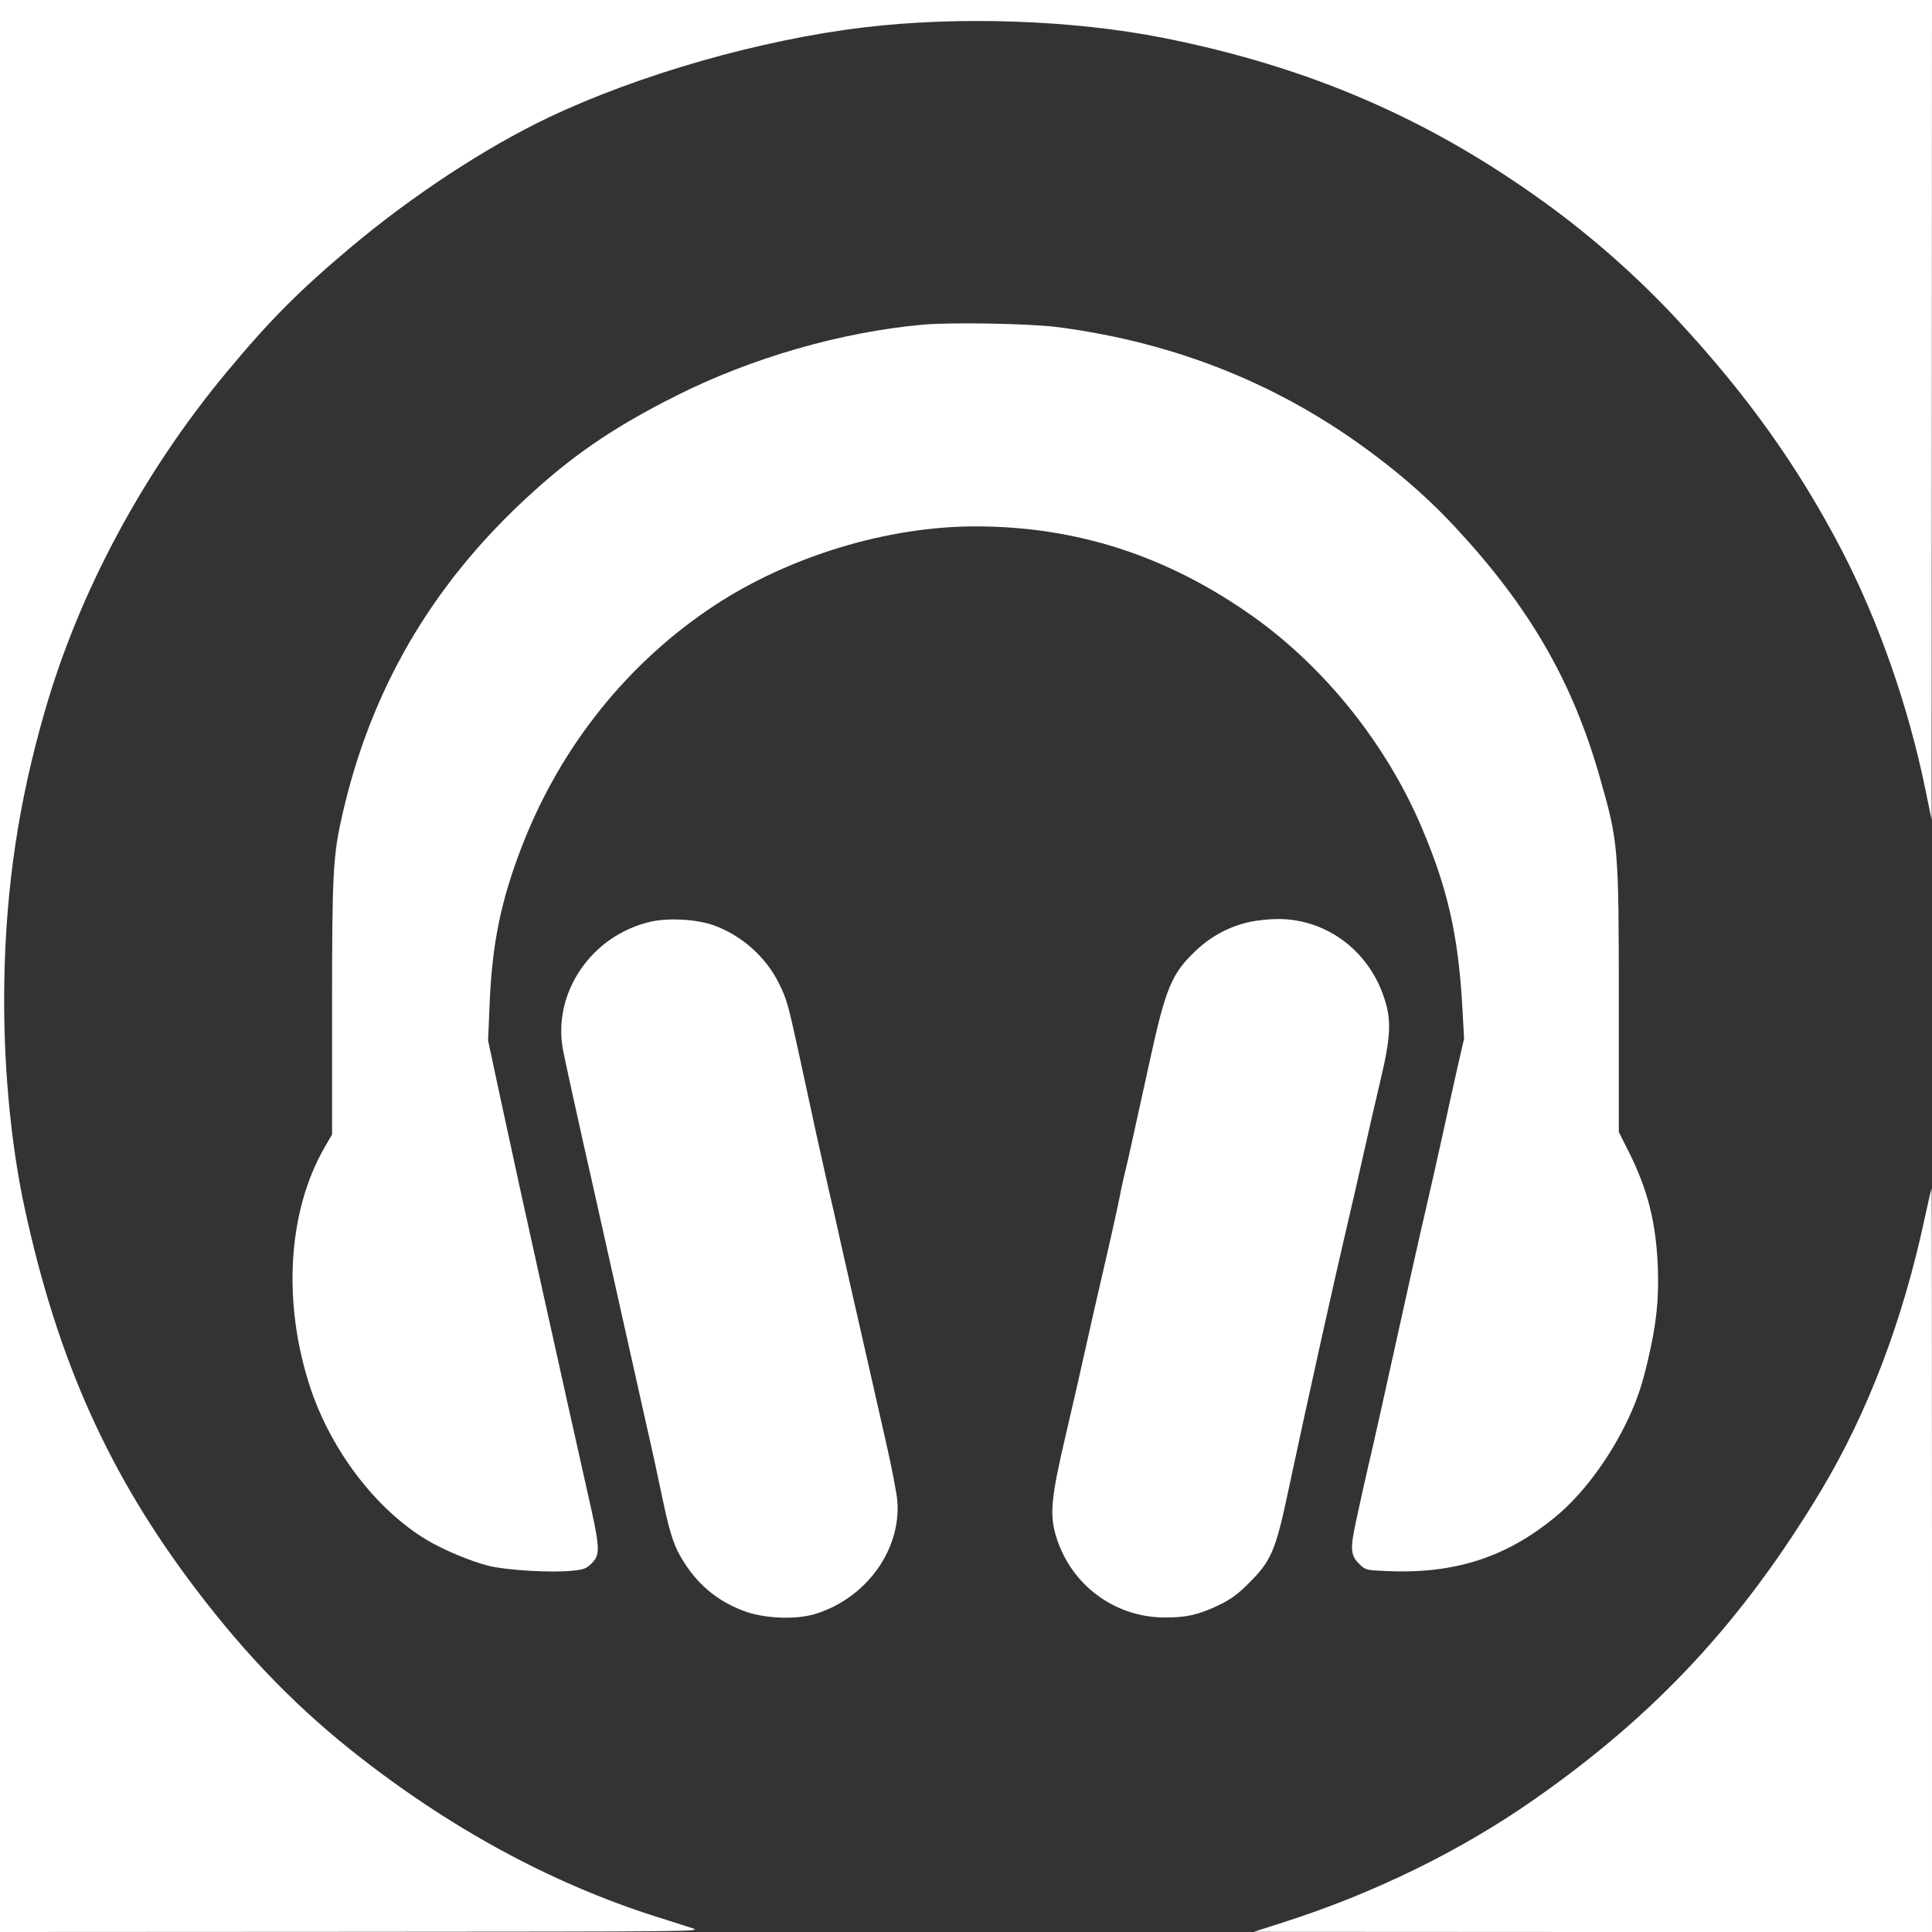
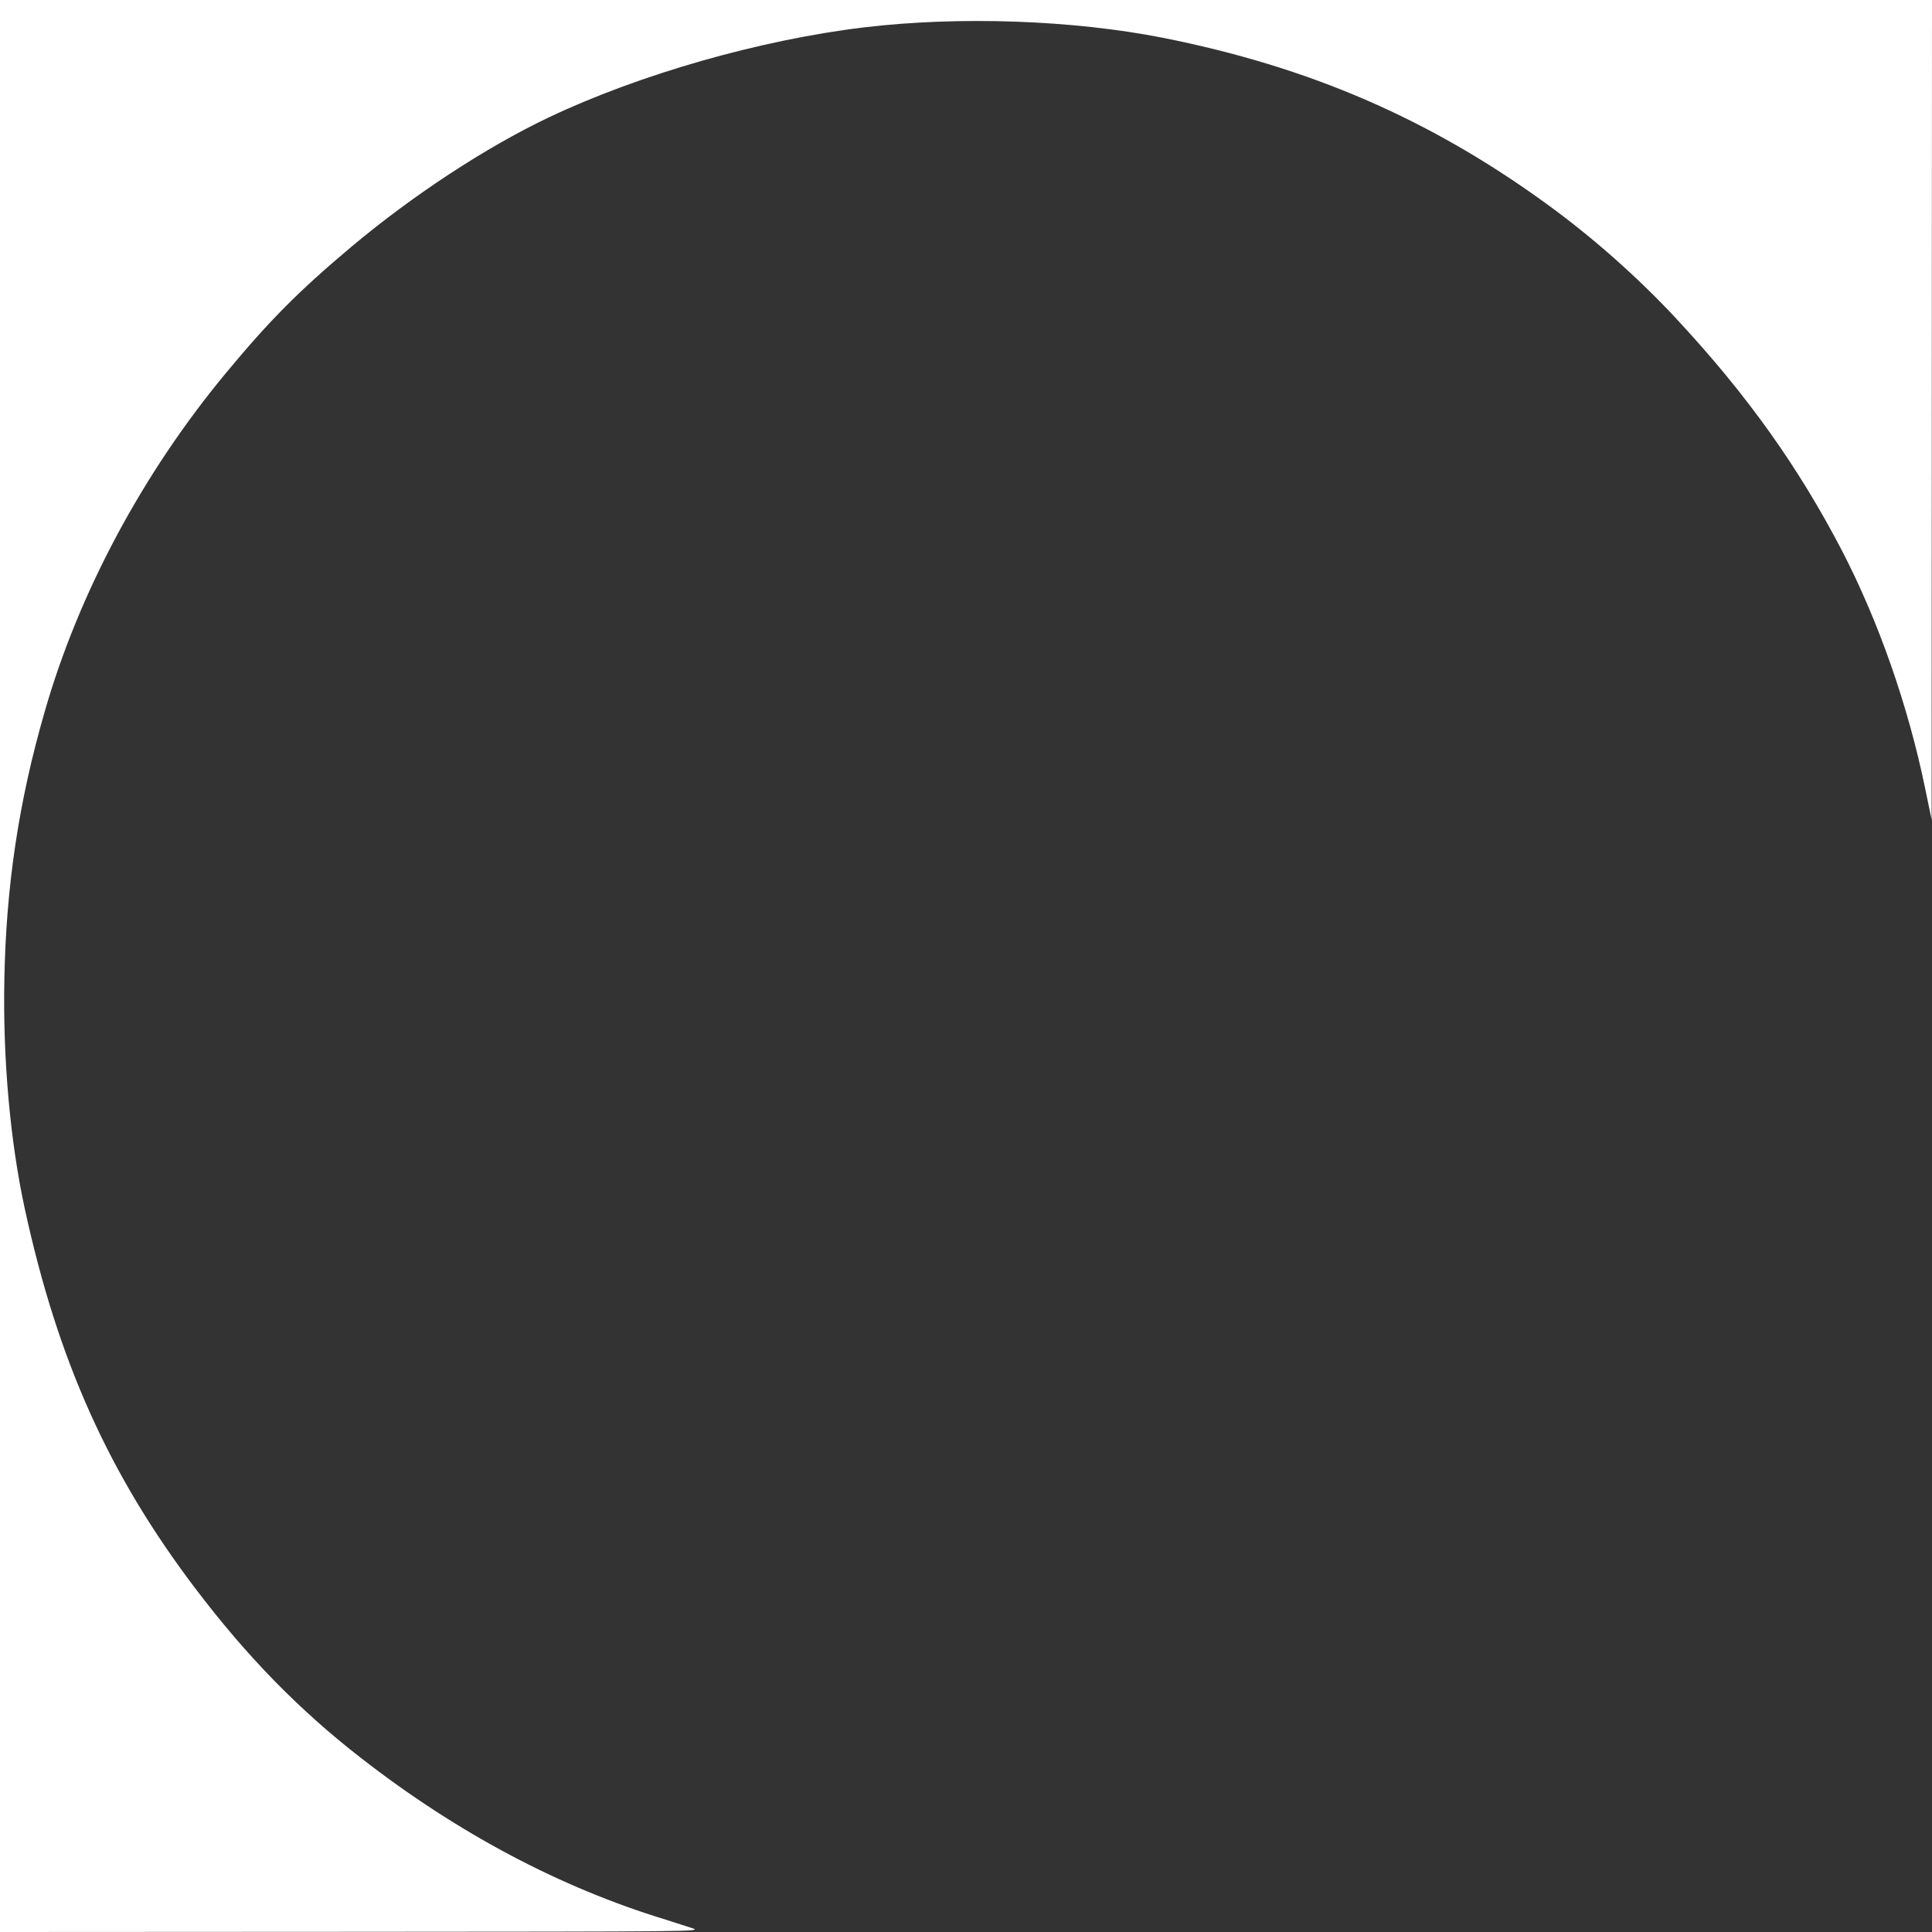
<svg xmlns="http://www.w3.org/2000/svg" version="1.0" width="1024pt" height="1024pt" viewBox="0 0 1024 1024" preserveAspectRatio="xMidYMid meet">
  <rect x="0" y="0" width="1024" height="1024" fill="#333333" stroke="none" />
  <g transform="translate(0,1024) scale(0.1,-0.1)" fill="#ffffff" stroke="none">
    <path d="M0 5120 l0 -5120 1863 1 c1824 1 1861 1 1807 19 -30 10 -93 30 -140 45 -562 171 -1106 460 -1615 856 -330 256 -606 539 -879 899 -459 605 -730 1209 -905 2015 -77 356 -116 790 -108 1210 9 498 76 945 213 1420 181 633 521 1268 964 1801 229 276 383 431 660 664 325 273 713 528 1047 687 482 229 1123 412 1673 478 504 60 1104 39 1582 -55 776 -154 1413 -429 2033 -879 247 -179 493 -397 698 -619 370 -399 638 -776 868 -1217 195 -376 352 -823 443 -1265 l34 -165 1 2173 1 2172 -5120 0 -5120 0 0 -5120z" />
-     <path d="M4890 8519 c-432 -39 -905 -175 -1305 -376 -336 -169 -554 -318 -803 -550 -499 -464 -817 -1012 -967 -1669 -50 -219 -55 -305 -55 -1028 l0 -669 -40 -69 c-196 -341 -224 -825 -74 -1277 112 -333 349 -643 616 -803 93 -55 227 -111 327 -137 96 -24 336 -38 446 -26 60 6 73 11 102 40 46 46 44 80 -23 375 -30 135 -77 344 -104 465 -27 121 -80 362 -119 535 -117 528 -177 802 -242 1105 l-62 290 7 165 c12 344 60 578 178 879 205 522 560 963 1018 1264 397 260 916 417 1379 417 536 0 1015 -155 1466 -473 384 -271 712 -680 899 -1120 138 -323 194 -571 216 -942 l10 -180 -30 -130 c-16 -71 -55 -245 -85 -385 -31 -140 -67 -300 -80 -355 -13 -55 -51 -221 -84 -370 -143 -647 -203 -918 -231 -1035 -16 -69 -43 -190 -60 -270 -36 -164 -33 -194 19 -244 28 -27 35 -29 143 -33 359 -16 633 73 894 289 135 111 272 292 367 483 57 115 88 203 120 340 46 196 60 323 54 495 -9 237 -52 410 -153 613 l-54 107 0 690 c0 821 -2 846 -101 1191 -145 509 -372 901 -767 1326 -123 132 -258 254 -420 376 -493 374 -1052 600 -1684 683 -147 19 -567 27 -718 13z" />
-     <path d="M3450 5355 c-314 -71 -523 -376 -466 -680 8 -44 80 -372 161 -730 80 -357 161 -720 180 -805 19 -85 62 -276 95 -425 34 -148 76 -342 94 -430 39 -184 61 -249 115 -331 81 -126 191 -211 332 -259 105 -34 257 -39 354 -11 272 80 462 339 441 601 -3 39 -30 180 -61 315 -31 135 -69 304 -85 375 -16 72 -50 220 -75 330 -25 110 -59 261 -76 335 -16 74 -47 212 -69 305 -40 177 -80 358 -149 680 -64 293 -69 314 -111 400 -69 142 -200 259 -351 312 -90 31 -236 39 -329 18z" />
-     <path d="M6625 5354 c-106 -23 -205 -75 -285 -151 -129 -121 -161 -196 -246 -586 -81 -369 -122 -557 -134 -602 -6 -22 -19 -85 -30 -140 -20 -95 -34 -161 -115 -510 -19 -82 -46 -204 -61 -270 -25 -112 -56 -250 -104 -455 -80 -342 -88 -427 -52 -545 78 -254 307 -426 572 -428 117 -1 181 14 287 64 63 30 101 57 156 112 125 123 147 173 216 499 98 460 238 1091 310 1398 22 91 60 260 86 375 26 116 67 295 92 400 55 232 59 320 18 440 -84 251 -310 416 -565 414 -41 0 -106 -7 -145 -15z" />
-     <path d="M10201 3782 c-116 -542 -300 -1025 -547 -1439 -417 -695 -878 -1192 -1529 -1645 -388 -271 -849 -496 -1330 -649 l-150 -48 1798 -1 1797 0 0 1970 c0 1084 -1 1970 -2 1970 -2 0 -18 -71 -37 -158z" />
  </g>
</svg>